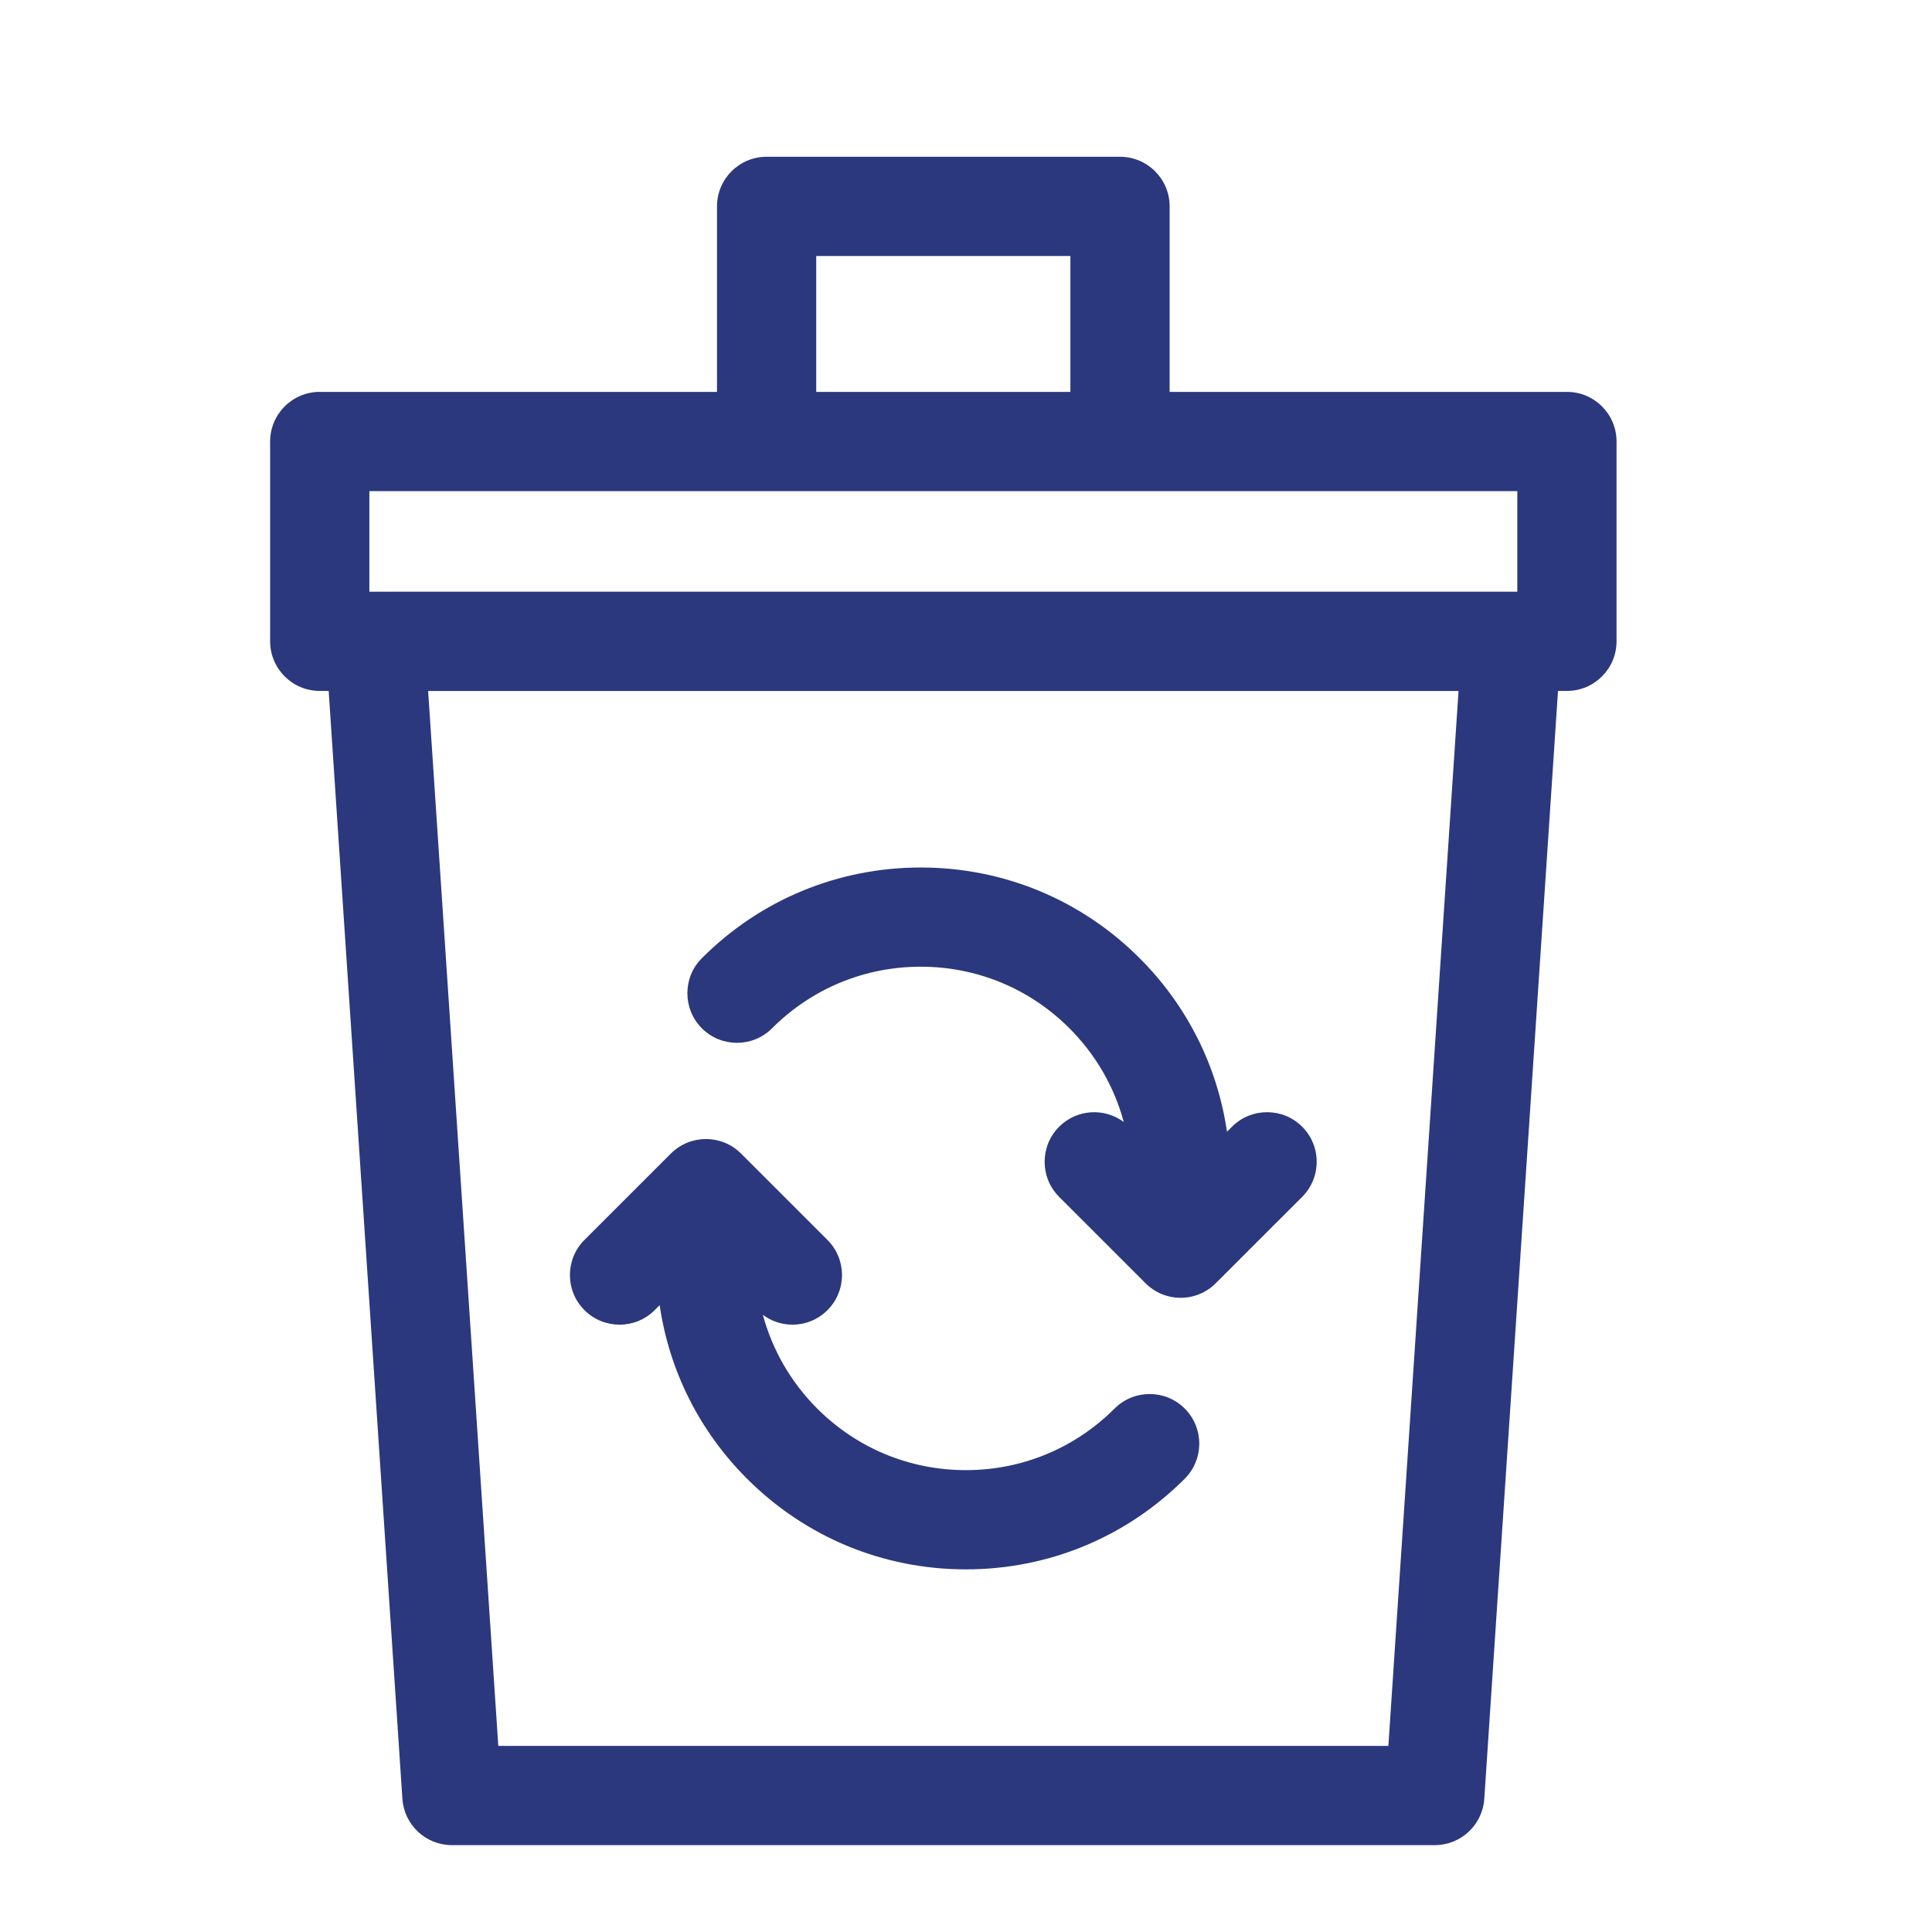
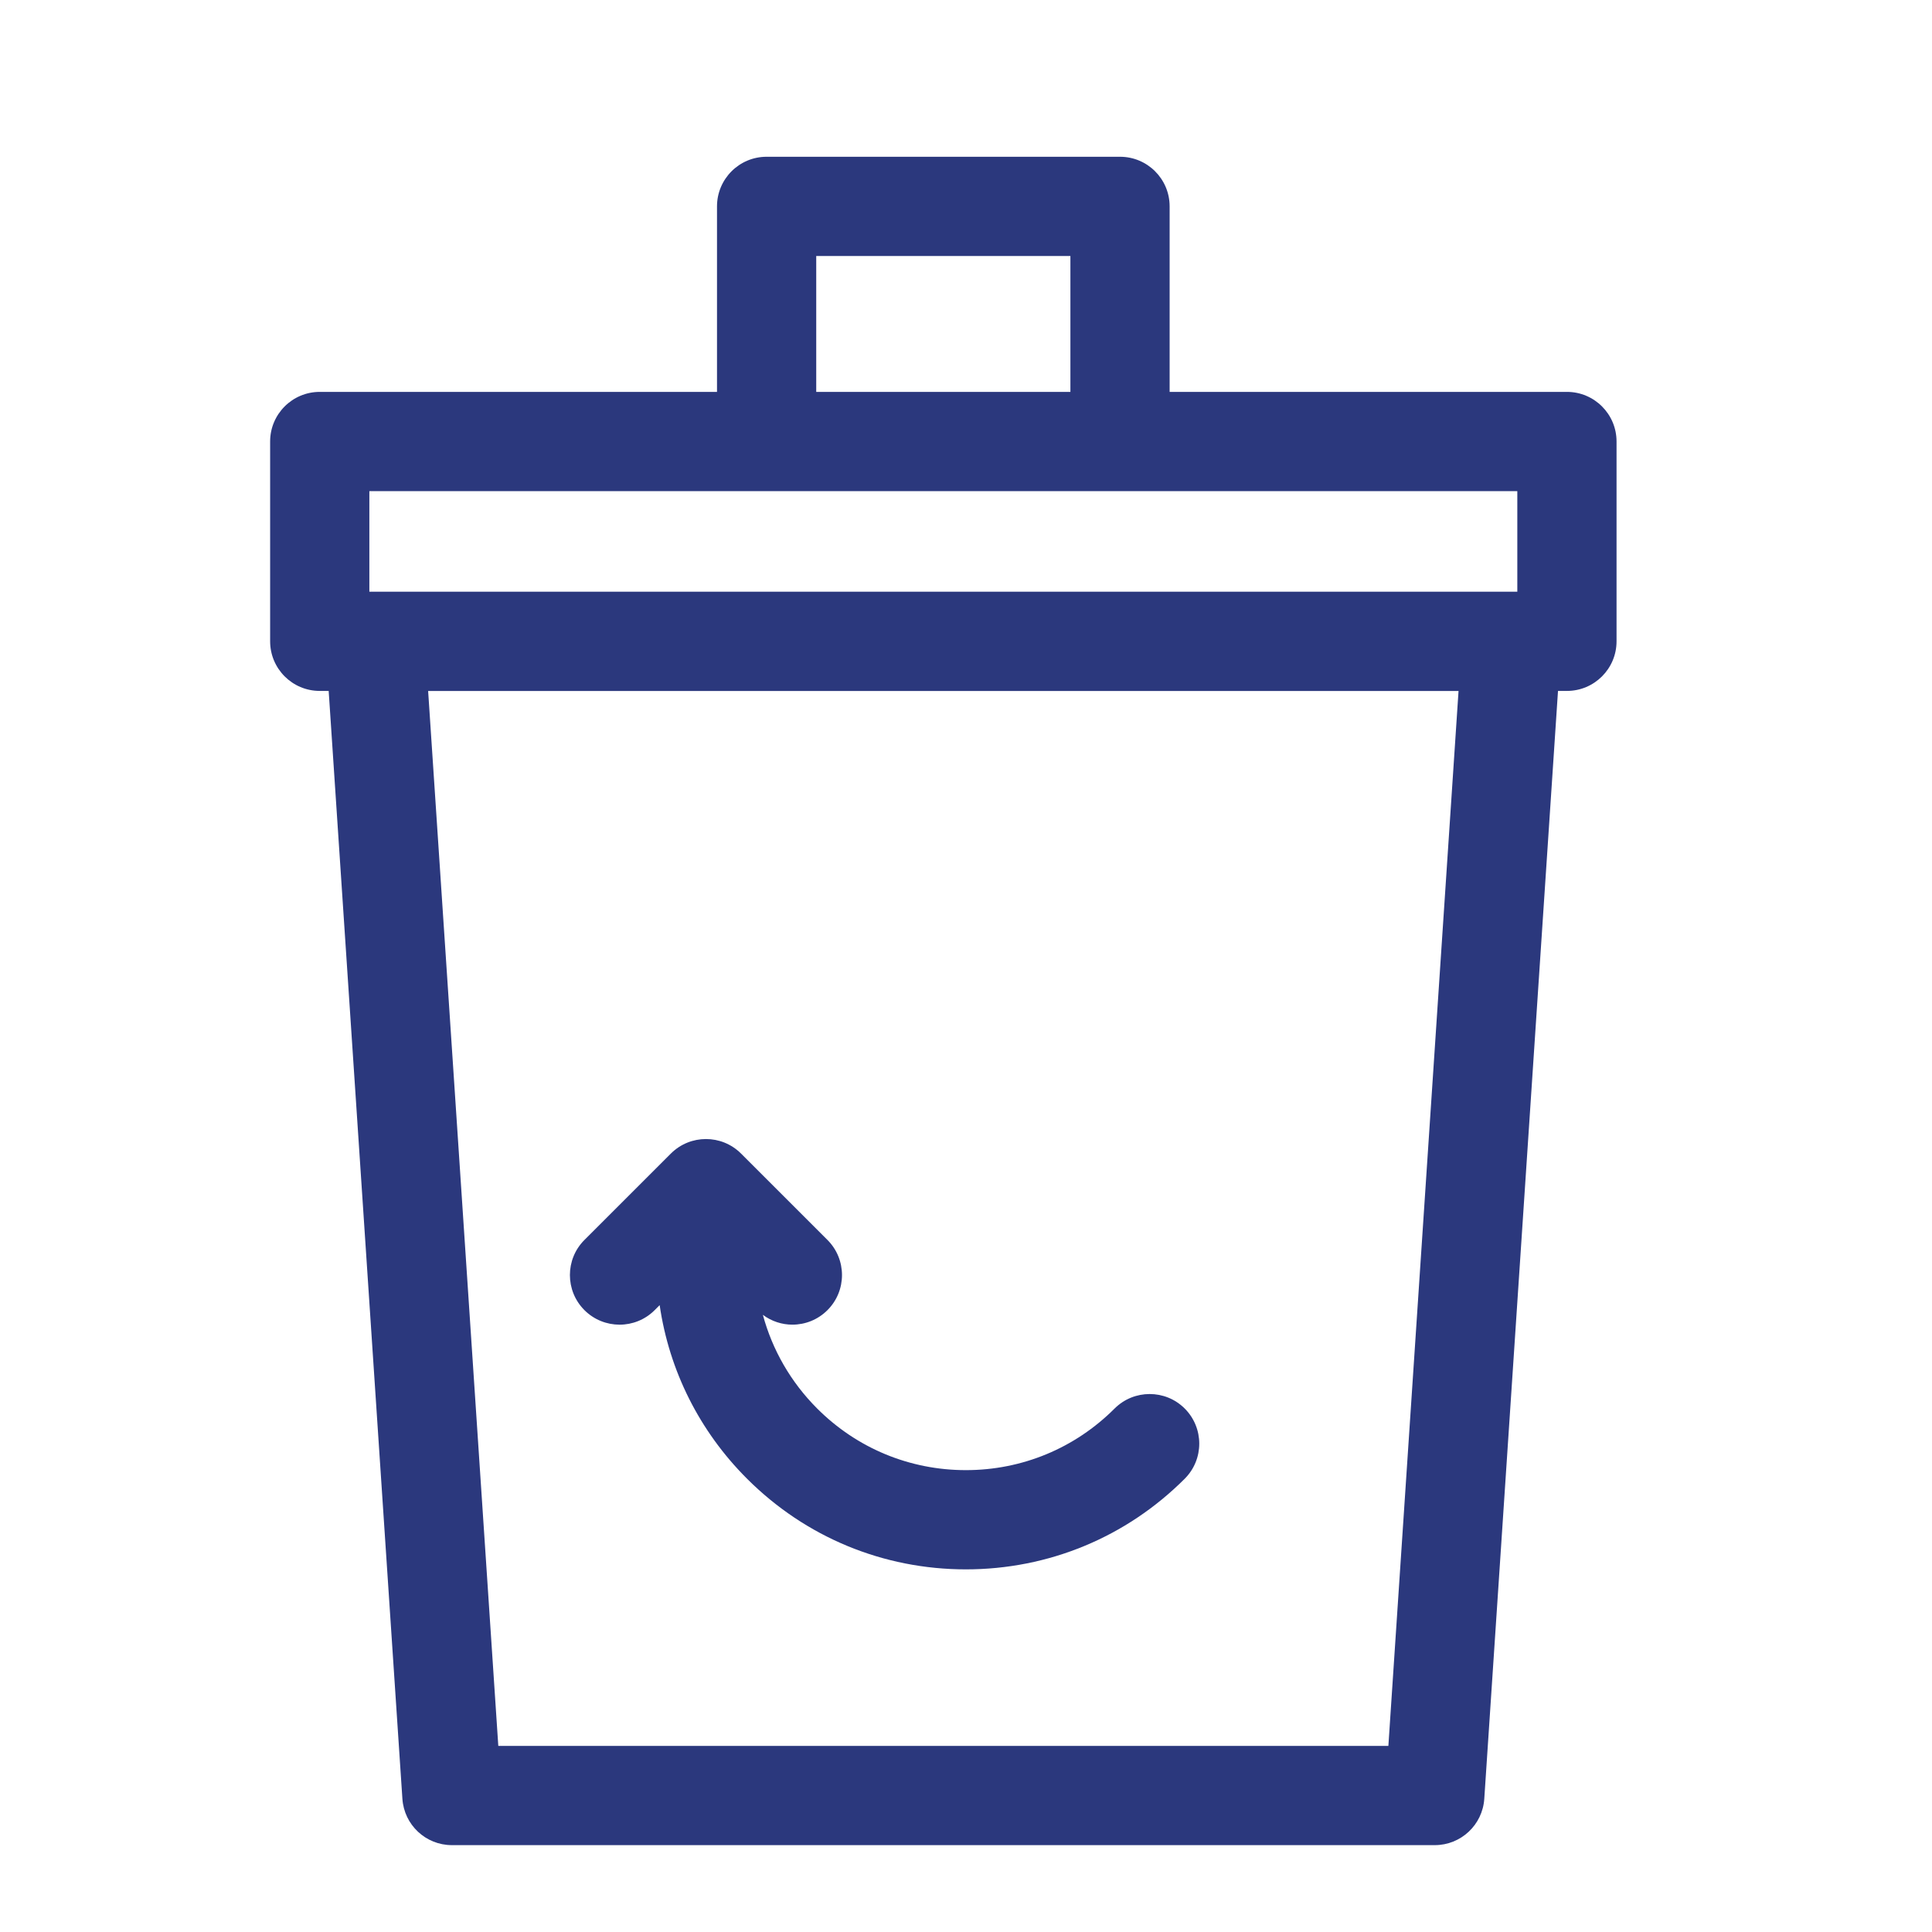
<svg xmlns="http://www.w3.org/2000/svg" version="1.1" id="Mode_Isolation" x="0px" y="0px" viewBox="0 0 500 500" style="enable-background:new 0 0 500 500;" xml:space="preserve">
  <style type="text/css">
	.st0{fill:#2A377C;}
	.st1{fill:#2B387D;}
	.st2{fill:none;stroke:#2A377C;stroke-width:30;stroke-linecap:round;stroke-linejoin:round;stroke-miterlimit:10;}
	.st3{clip-path:url(#SVGID_00000016759349694045237260000004538291285210926526_);}
	.st4{fill:#2B387D;stroke:#2B387D;stroke-width:2;stroke-miterlimit:10;}
	.st5{fill:#2B387D;stroke:#2B387D;stroke-width:5;stroke-miterlimit:10;}
	.st6{fill-rule:evenodd;clip-rule:evenodd;fill:#2B387D;}
	.st7{fill:#67B5A9;}
	.st8{fill:#D96552;}
	.st9{fill:#FCC104;}
	.st10{fill:#FFFFFF;}
	.st11{clip-path:url(#SVGID_00000137128970048057224390000016882265286407947916_);}
	.st12{fill-rule:evenodd;clip-rule:evenodd;fill:#FFFFFF;}
</style>
  <g>
    <path class="st1" d="M405.52,101.42H302.7V53.41c0-7.09-5.75-12.84-12.84-12.84H198.4c-7.09,0-12.84,5.75-12.84,12.84v48.01H82.75   c-7.09,0-12.84,5.75-12.84,12.84v51.71c0,7.09,5.75,12.84,12.84,12.84h2.31l19.08,286.72c0.45,6.75,6.05,11.99,12.81,11.99h254.37   c6.76,0,12.36-5.24,12.81-11.99l19.08-286.72h2.31c7.09,0,12.84-5.75,12.84-12.84v-51.71   C418.36,107.17,412.61,101.42,405.52,101.42L405.52,101.42z M211.24,66.25h65.78v35.17h-65.78V66.25z M95.59,127.11h297.09v26.03   H95.59V127.11z M359.31,451.84H128.96L110.8,178.82h266.67L359.31,451.84z M359.31,451.84" />
-     <path class="st1" d="M199.81,266.12c10.28-10.28,23.94-15.94,38.48-15.94c14.54,0,28.2,5.66,38.48,15.94   c6.83,6.83,11.61,15.17,14.06,24.25c-5.03-3.74-12.16-3.34-16.72,1.22c-5.01,5.01-5.01,13.15,0,18.16l22.36,22.36   c2.41,2.41,5.68,3.76,9.08,3.76c3.41,0,6.67-1.35,9.08-3.76L337,309.75c5.01-5.01,5.01-13.15,0-18.16   c-5.01-5.01-13.14-5.01-18.16,0l-1.3,1.3c-2.47-16.95-10.29-32.6-22.61-44.92c-15.13-15.13-35.24-23.46-56.64-23.46   c-21.4,0-41.52,8.33-56.64,23.46c-5.01,5.01-5.01,13.14,0,18.16C186.67,271.14,194.8,271.14,199.81,266.12L199.81,266.12z    M199.81,266.12" />
    <path class="st1" d="M169.42,339.07l1.3-1.3c2.47,16.95,10.28,32.6,22.61,44.92c15.13,15.13,35.24,23.46,56.64,23.46   c21.4,0,41.52-8.33,56.64-23.46c5.01-5.01,5.01-13.14,0-18.16c-5.01-5.01-13.14-5.01-18.16,0c-10.28,10.28-23.95,15.94-38.48,15.94   c-14.54,0-28.2-5.66-38.48-15.94c-6.83-6.83-11.61-15.17-14.06-24.25c2.26,1.68,4.95,2.54,7.64,2.54c3.29,0,6.57-1.25,9.08-3.76   c5.01-5.01,5.01-13.14,0-18.16l-22.37-22.36c-5.01-5.01-13.14-5.01-18.16,0l-22.37,22.36c-5.01,5.01-5.01,13.15,0,18.16   C156.28,344.08,164.41,344.08,169.42,339.07L169.42,339.07z M169.42,339.07" />
  </g>
</svg>